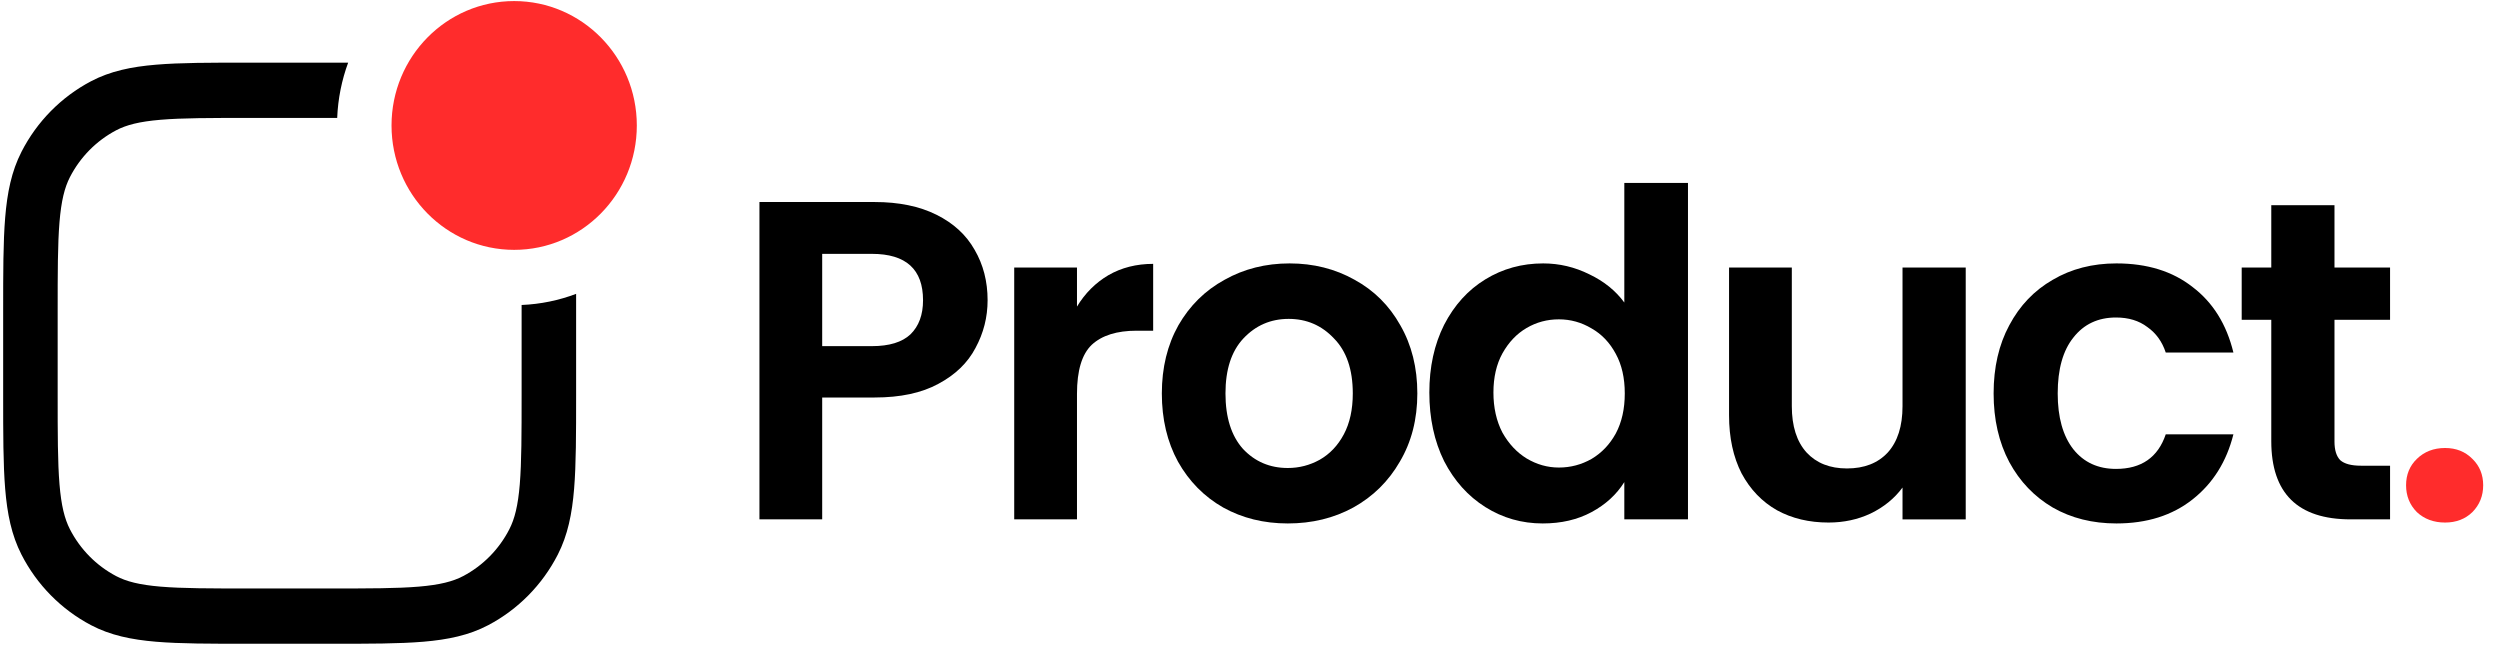
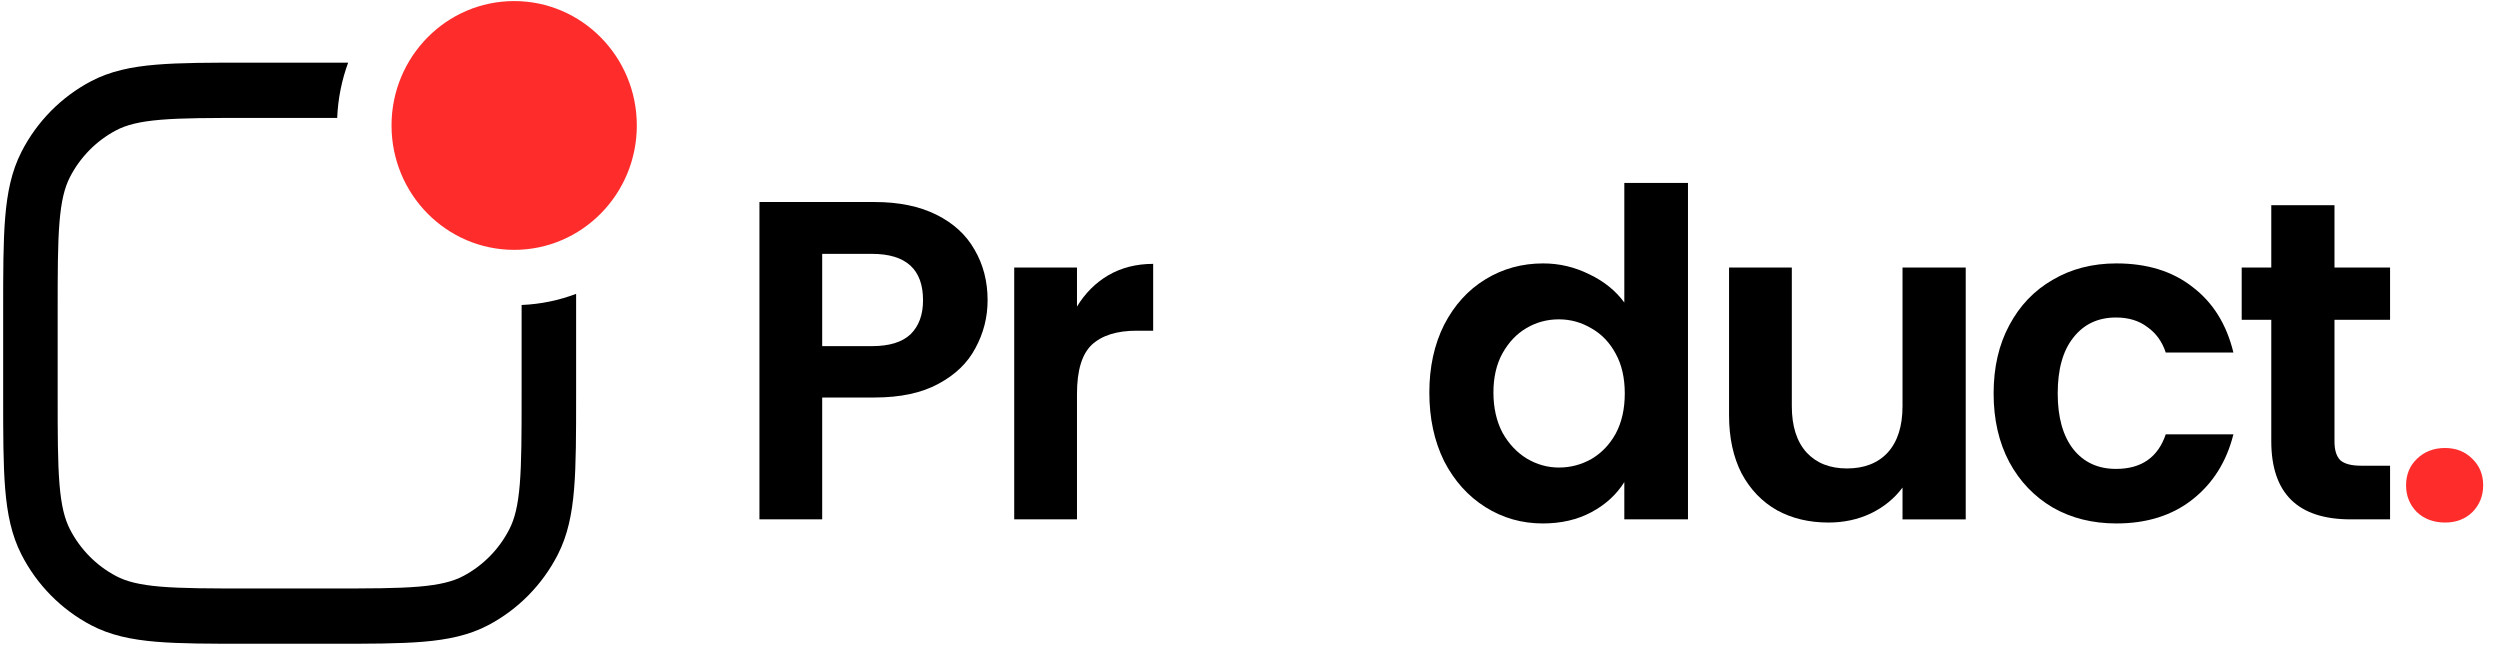
<svg xmlns="http://www.w3.org/2000/svg" width="121" height="32" viewBox="0 0 121 32" fill="none">
  <path d="M18.95 6.073C18.95 2.748 21.607 0.052 24.886 0.052C28.164 0.052 30.822 2.748 30.822 6.073C30.822 9.398 28.164 12.093 24.886 12.093C21.607 12.093 18.95 9.398 18.95 6.073Z" fill="#FF2C2C" />
  <path d="M25.246 14.761V19.094C25.246 21.013 25.244 22.371 25.158 23.432C25.072 24.477 24.91 25.113 24.654 25.612C24.157 26.584 23.375 27.378 22.416 27.883C21.924 28.142 21.296 28.306 20.266 28.393C19.22 28.481 17.881 28.482 15.989 28.482H12.048C10.155 28.482 8.816 28.481 7.771 28.393C6.74 28.306 6.113 28.142 5.621 27.883C4.662 27.378 3.88 26.584 3.382 25.612C3.127 25.113 2.965 24.477 2.879 23.432C2.792 22.371 2.791 21.013 2.791 19.094V15.096C2.791 13.177 2.792 11.819 2.879 10.758C2.965 9.713 3.127 9.077 3.382 8.578C3.88 7.606 4.662 6.813 5.621 6.307C6.113 6.048 6.74 5.884 7.771 5.797C8.816 5.709 10.155 5.708 12.048 5.708H16.32C16.358 4.77 16.542 3.871 16.851 3.032H11.989C10.168 3.032 8.72 3.032 7.552 3.131C6.356 3.231 5.336 3.442 4.405 3.933C2.964 4.692 1.789 5.883 1.041 7.345C0.557 8.289 0.349 9.324 0.25 10.537C0.153 11.721 0.153 13.19 0.153 15.037V19.153C0.153 21 0.153 22.469 0.25 23.654C0.349 24.867 0.557 25.901 1.041 26.846C1.789 28.307 2.964 29.498 4.405 30.257C5.336 30.748 6.356 30.959 7.552 31.06C8.72 31.158 10.168 31.158 11.989 31.158H16.048C17.868 31.158 19.317 31.158 20.485 31.06C21.681 30.959 22.701 30.748 23.632 30.257C25.073 29.498 26.247 28.307 26.996 26.846C27.48 25.901 27.688 24.867 27.787 23.654C27.884 22.469 27.884 21 27.884 19.154V14.223C27.057 14.535 26.171 14.723 25.246 14.761Z" fill="black" />
  <path d="M47.8 14.531C47.8 15.352 47.604 16.122 47.214 16.841C46.838 17.56 46.238 18.14 45.413 18.58C44.603 19.02 43.576 19.239 42.332 19.239H39.794V25.137H36.757V9.778H42.332C43.504 9.778 44.502 9.983 45.326 10.394C46.151 10.805 46.765 11.37 47.17 12.088C47.59 12.807 47.8 13.621 47.8 14.531ZM42.202 16.753C43.041 16.753 43.663 16.562 44.068 16.181C44.473 15.785 44.675 15.235 44.675 14.531C44.675 13.035 43.851 12.287 42.202 12.287H39.794V16.753H42.202Z" fill="black" />
  <path d="M52.126 14.839C52.516 14.194 53.022 13.688 53.644 13.321C54.28 12.954 55.004 12.771 55.813 12.771V16.006H55.011C54.056 16.006 53.333 16.233 52.841 16.688C52.364 17.142 52.126 17.934 52.126 19.064V25.137H49.088V12.947H52.126V14.839Z" fill="black" />
-   <path d="M62.329 25.335C61.172 25.335 60.131 25.078 59.205 24.565C58.279 24.037 57.549 23.296 57.014 22.343C56.493 21.389 56.233 20.289 56.233 19.042C56.233 17.795 56.501 16.695 57.036 15.742C57.585 14.788 58.33 14.055 59.27 13.541C60.21 13.013 61.259 12.749 62.416 12.749C63.573 12.749 64.622 13.013 65.562 13.541C66.502 14.055 67.24 14.788 67.775 15.742C68.324 16.695 68.599 17.795 68.599 19.042C68.599 20.289 68.317 21.389 67.753 22.343C67.203 23.296 66.451 24.037 65.497 24.565C64.556 25.078 63.501 25.335 62.329 25.335ZM62.329 22.651C62.879 22.651 63.392 22.518 63.869 22.255C64.361 21.976 64.752 21.565 65.041 21.022C65.33 20.48 65.475 19.82 65.475 19.042C65.475 17.883 65.171 16.996 64.564 16.38C63.971 15.749 63.24 15.434 62.373 15.434C61.505 15.434 60.775 15.749 60.181 16.38C59.603 16.996 59.313 17.883 59.313 19.042C59.313 20.201 59.596 21.096 60.16 21.727C60.738 22.343 61.461 22.651 62.329 22.651Z" fill="black" />
  <path d="M69.18 18.998C69.18 17.766 69.418 16.673 69.896 15.72C70.388 14.766 71.053 14.033 71.892 13.52C72.731 13.006 73.663 12.749 74.69 12.749C75.472 12.749 76.216 12.925 76.925 13.277C77.633 13.615 78.198 14.07 78.617 14.642V8.855H81.698V25.137H78.617V23.333C78.241 23.934 77.713 24.419 77.033 24.785C76.354 25.152 75.566 25.335 74.668 25.335C73.656 25.335 72.731 25.071 71.892 24.543C71.053 24.015 70.388 23.274 69.896 22.321C69.418 21.353 69.18 20.245 69.18 18.998ZM78.639 19.042C78.639 18.294 78.494 17.656 78.205 17.128C77.915 16.585 77.525 16.175 77.033 15.896C76.542 15.602 76.014 15.456 75.45 15.456C74.885 15.456 74.365 15.595 73.888 15.874C73.41 16.153 73.02 16.563 72.716 17.106C72.427 17.634 72.282 18.265 72.282 18.998C72.282 19.732 72.427 20.377 72.716 20.935C73.02 21.477 73.41 21.895 73.888 22.189C74.379 22.482 74.9 22.629 75.45 22.629C76.014 22.629 76.542 22.49 77.033 22.211C77.525 21.918 77.915 21.507 78.205 20.979C78.494 20.436 78.639 19.791 78.639 19.042Z" fill="black" />
  <path d="M95.141 12.947V25.138H92.082V23.597C91.692 24.125 91.178 24.544 90.542 24.852C89.92 25.145 89.24 25.291 88.502 25.291C87.563 25.291 86.731 25.093 86.008 24.697C85.284 24.287 84.713 23.693 84.294 22.915C83.889 22.123 83.686 21.184 83.686 20.099V12.947H86.724V19.659C86.724 20.627 86.962 21.375 87.44 21.903C87.917 22.416 88.568 22.673 89.392 22.673C90.231 22.673 90.889 22.416 91.366 21.903C91.844 21.375 92.082 20.627 92.082 19.659V12.947H95.141Z" fill="black" />
  <path d="M96.491 19.042C96.491 17.78 96.744 16.68 97.25 15.742C97.757 14.788 98.458 14.055 99.355 13.541C100.251 13.013 101.278 12.749 102.435 12.749C103.925 12.749 105.154 13.13 106.123 13.893C107.107 14.641 107.765 15.697 108.097 17.062H104.822C104.648 16.534 104.351 16.123 103.932 15.829C103.527 15.521 103.021 15.367 102.414 15.367C101.546 15.367 100.859 15.69 100.353 16.336C99.846 16.966 99.593 17.869 99.593 19.042C99.593 20.201 99.846 21.103 100.353 21.749C100.859 22.379 101.546 22.695 102.414 22.695C103.643 22.695 104.445 22.137 104.822 21.022H108.097C107.765 22.343 107.107 23.392 106.123 24.169C105.14 24.947 103.911 25.335 102.435 25.335C101.278 25.335 100.251 25.078 99.355 24.565C98.458 24.037 97.757 23.304 97.25 22.365C96.744 21.411 96.491 20.304 96.491 19.042Z" fill="black" />
  <path d="M112.989 15.477V21.374C112.989 21.785 113.083 22.085 113.271 22.276C113.473 22.452 113.806 22.54 114.269 22.54H115.679V25.137H113.769C111.21 25.137 109.93 23.875 109.93 21.352V15.477H108.498V12.947H109.93V9.932H112.989V12.947H115.679V15.477H112.989Z" fill="black" />
-   <path d="M118.342 25.291C117.792 25.291 117.337 25.123 116.975 24.785C116.628 24.433 116.454 24 116.454 23.487C116.454 22.974 116.628 22.548 116.975 22.211C117.337 21.859 117.792 21.683 118.342 21.683C118.877 21.683 119.318 21.859 119.665 22.211C120.012 22.548 120.186 22.974 120.186 23.487C120.186 24 120.012 24.433 119.665 24.785C119.318 25.123 118.877 25.291 118.342 25.291Z" fill="#FF2C2C" />
+   <path d="M118.342 25.291C117.792 25.291 117.337 25.123 116.975 24.785C116.628 24.433 116.454 24 116.454 23.487C116.454 22.974 116.628 22.548 116.975 22.211C117.337 21.859 117.792 21.683 118.342 21.683C118.877 21.683 119.318 21.859 119.665 22.211C120.012 22.548 120.186 22.974 120.186 23.487C120.186 24 120.012 24.433 119.665 24.785C119.318 25.123 118.877 25.291 118.342 25.291" fill="#FF2C2C" />
</svg>